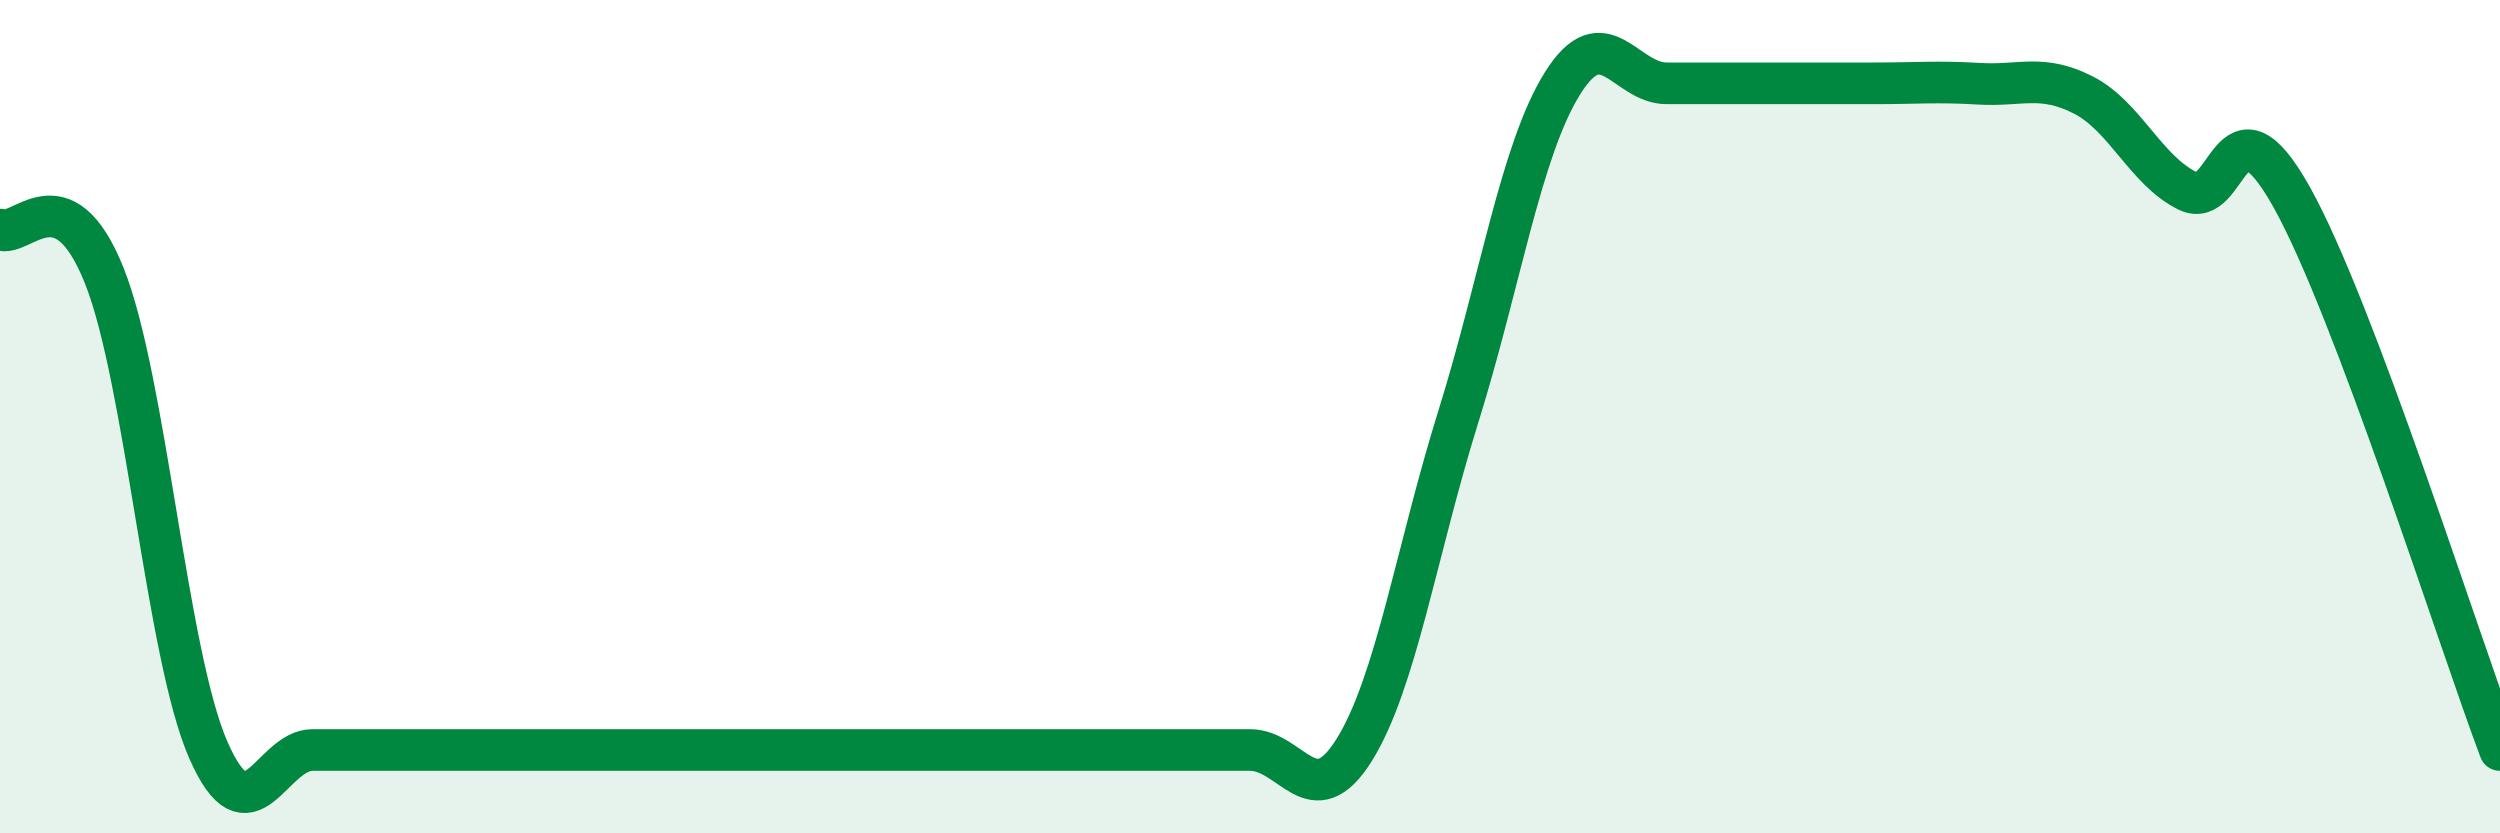
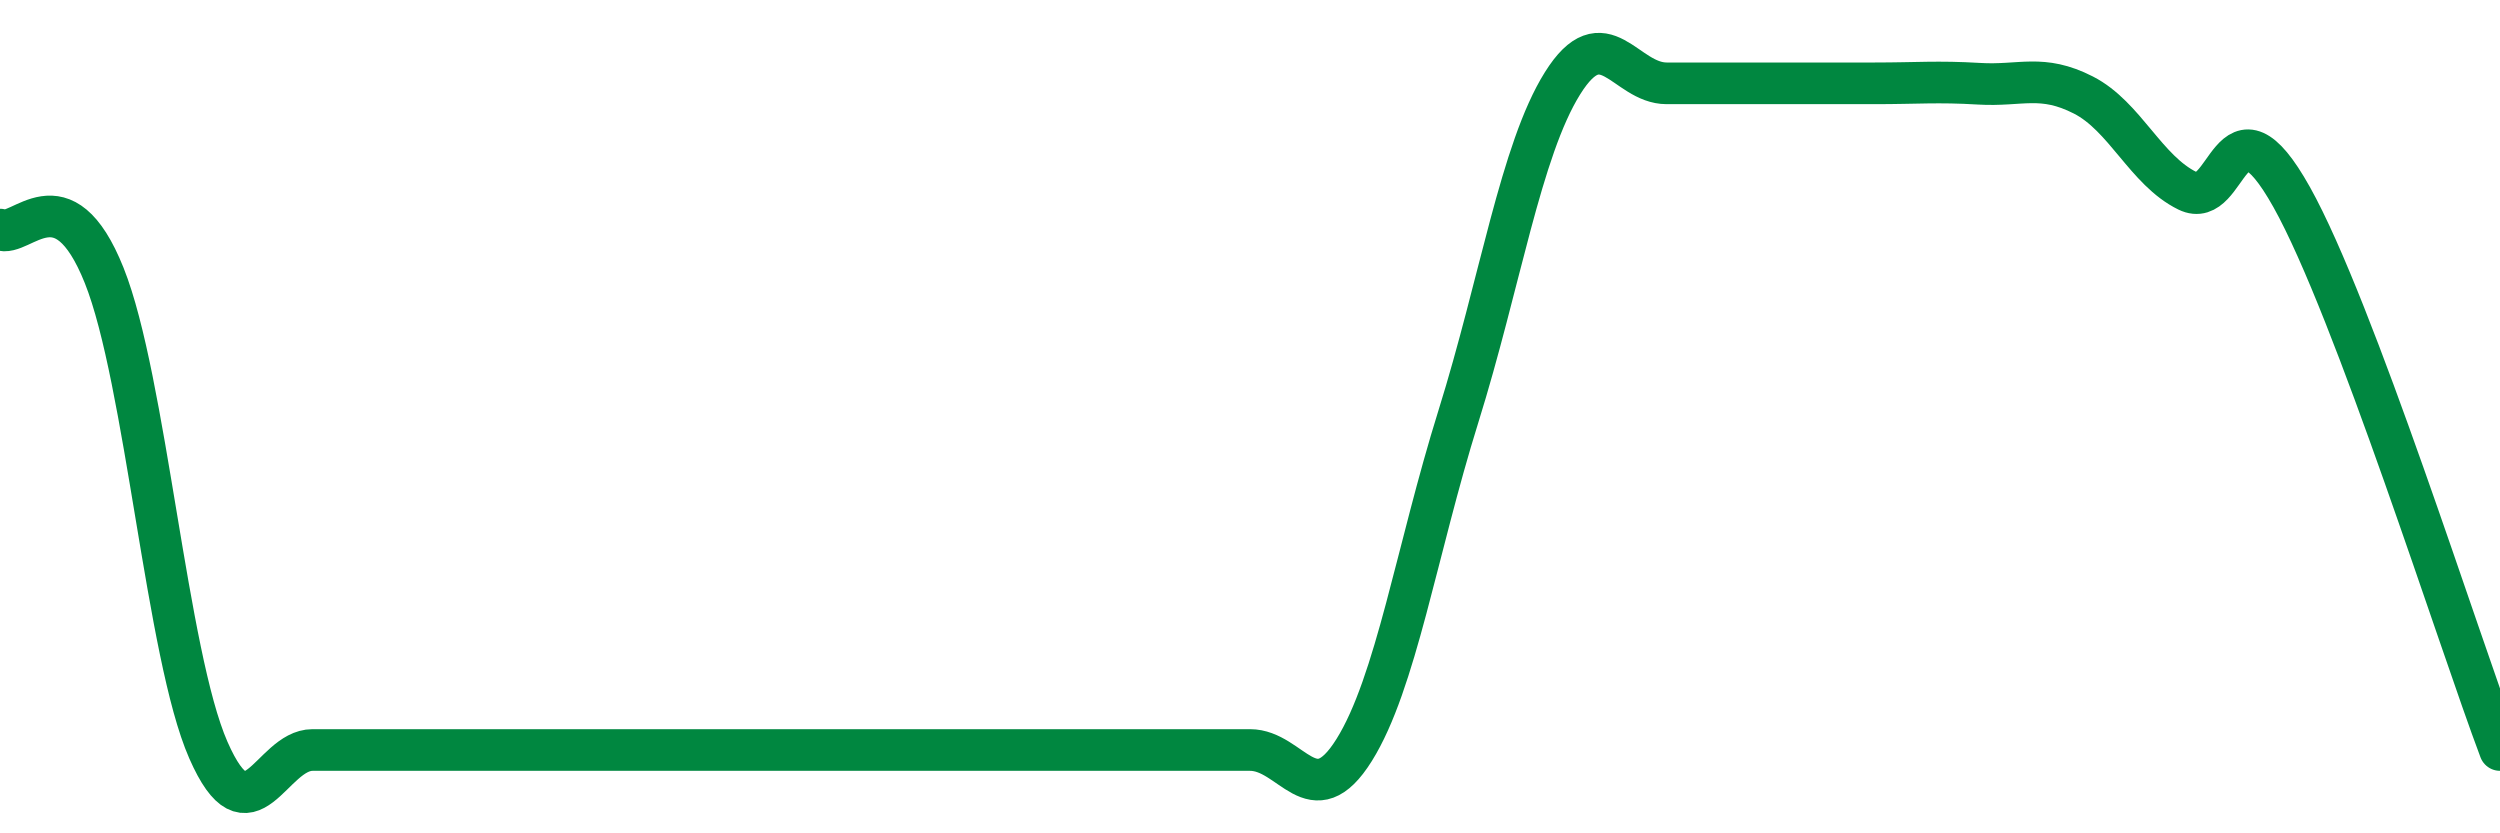
<svg xmlns="http://www.w3.org/2000/svg" width="60" height="20" viewBox="0 0 60 20">
-   <path d="M 0,5.51 C 0.5,5.73 1.5,4.11 2.5,6.61 C 3.5,9.11 4,15.72 5,18 C 6,20.28 6.5,18 7.5,18 C 8.5,18 9,18 10,18 C 11,18 11.5,18 12.5,18 C 13.5,18 14,18 15,18 C 16,18 16.5,18 17.5,18 C 18.5,18 19,18 20,18 C 21,18 21.5,18 22.5,18 C 23.5,18 24,18 25,18 C 26,18 26.5,18 27.5,18 C 28.5,18 29,18 30,18 C 31,18 31.5,19.6 32.5,18 C 33.5,16.4 34,13.2 35,10 C 36,6.8 36.5,3.6 37.5,2 C 38.5,0.4 39,2 40,2 C 41,2 41.5,2 42.5,2 C 43.5,2 44,2 45,2 C 46,2 46.5,1.95 47.5,2.01 C 48.5,2.07 49,1.77 50,2.28 C 51,2.79 51.5,4.09 52.5,4.58 C 53.5,5.07 53.5,2.05 55,4.73 C 56.5,7.41 59,15.35 60,18L60 20L0 20Z" fill="#008740" opacity="0.1" stroke-linecap="round" stroke-linejoin="round" />
  <path d="M 0,5.51 C 0.5,5.73 1.5,4.11 2.5,6.61 C 3.5,9.11 4,15.72 5,18 C 6,20.28 6.5,18 7.5,18 C 8.5,18 9,18 10,18 C 11,18 11.5,18 12.5,18 C 13.5,18 14,18 15,18 C 16,18 16.5,18 17.5,18 C 18.5,18 19,18 20,18 C 21,18 21.5,18 22.5,18 C 23.5,18 24,18 25,18 C 26,18 26.5,18 27.5,18 C 28.5,18 29,18 30,18 C 31,18 31.5,19.6 32.5,18 C 33.5,16.4 34,13.2 35,10 C 36,6.8 36.5,3.6 37.5,2 C 38.5,0.4 39,2 40,2 C 41,2 41.5,2 42.5,2 C 43.5,2 44,2 45,2 C 46,2 46.5,1.95 47.5,2.01 C 48.5,2.07 49,1.77 50,2.28 C 51,2.79 51.5,4.09 52.5,4.58 C 53.5,5.07 53.5,2.05 55,4.73 C 56.5,7.41 59,15.35 60,18" stroke="#008740" stroke-width="1" fill="none" stroke-linecap="round" stroke-linejoin="round" />
</svg>